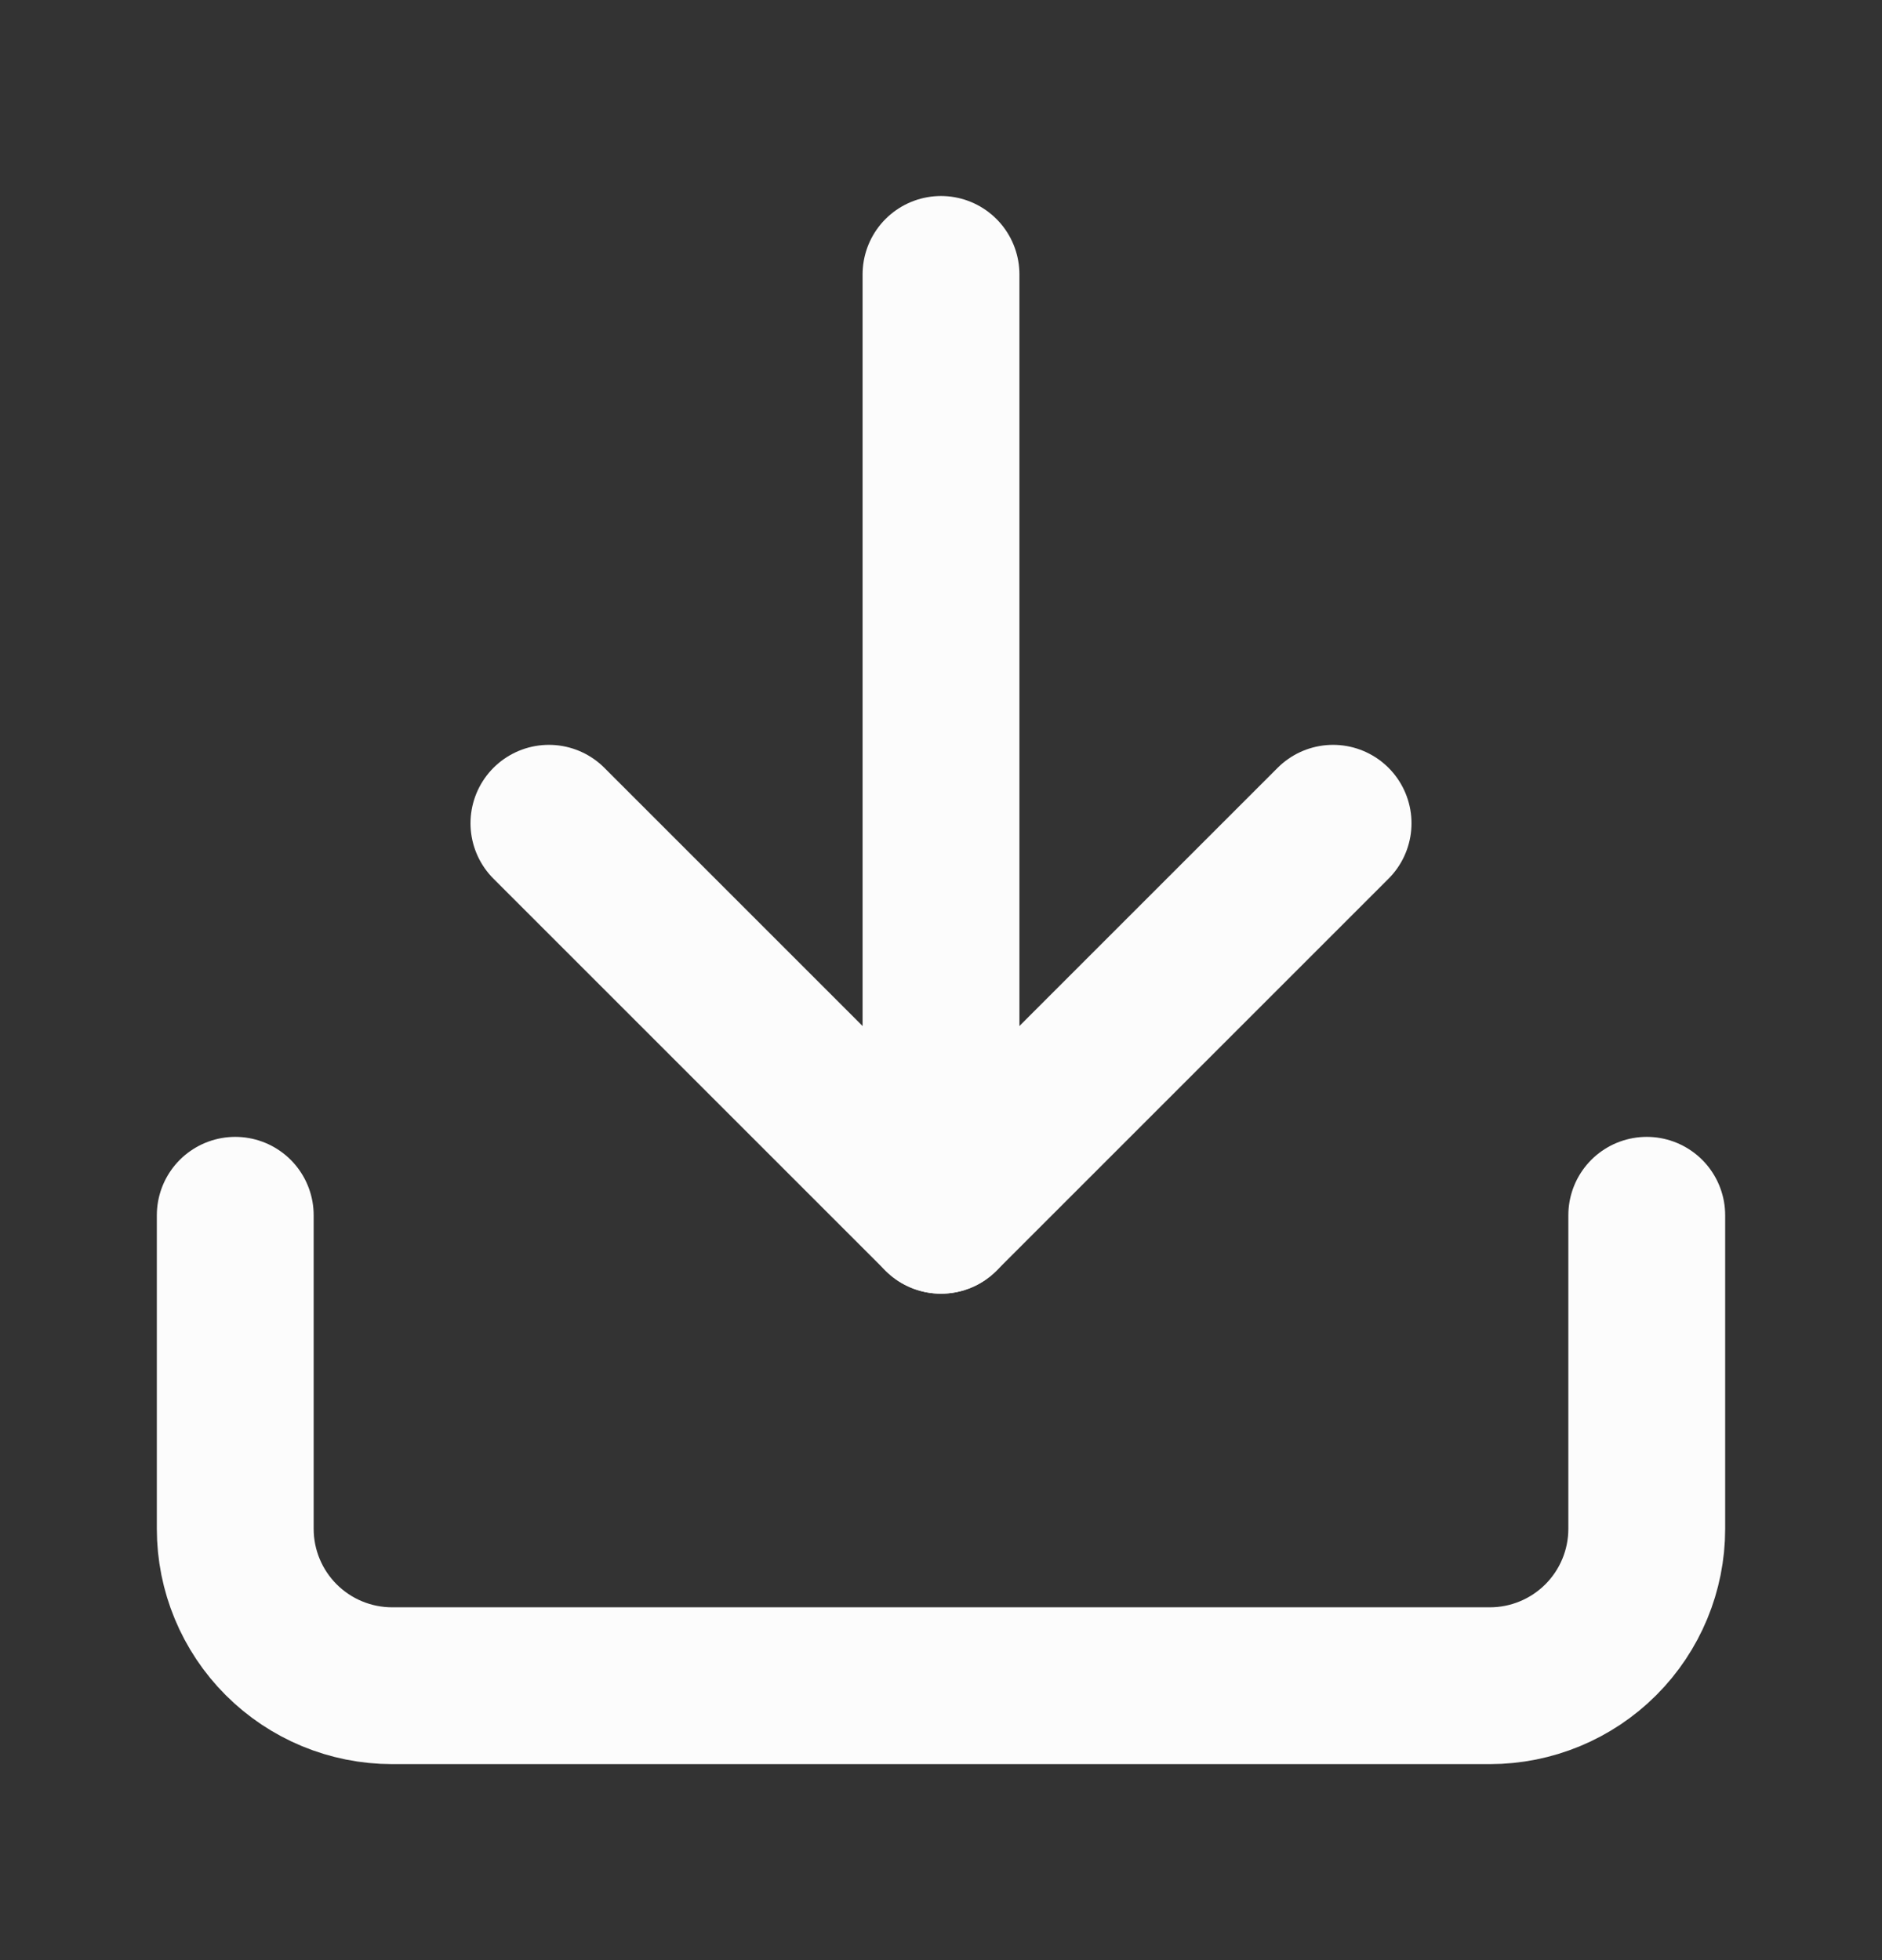
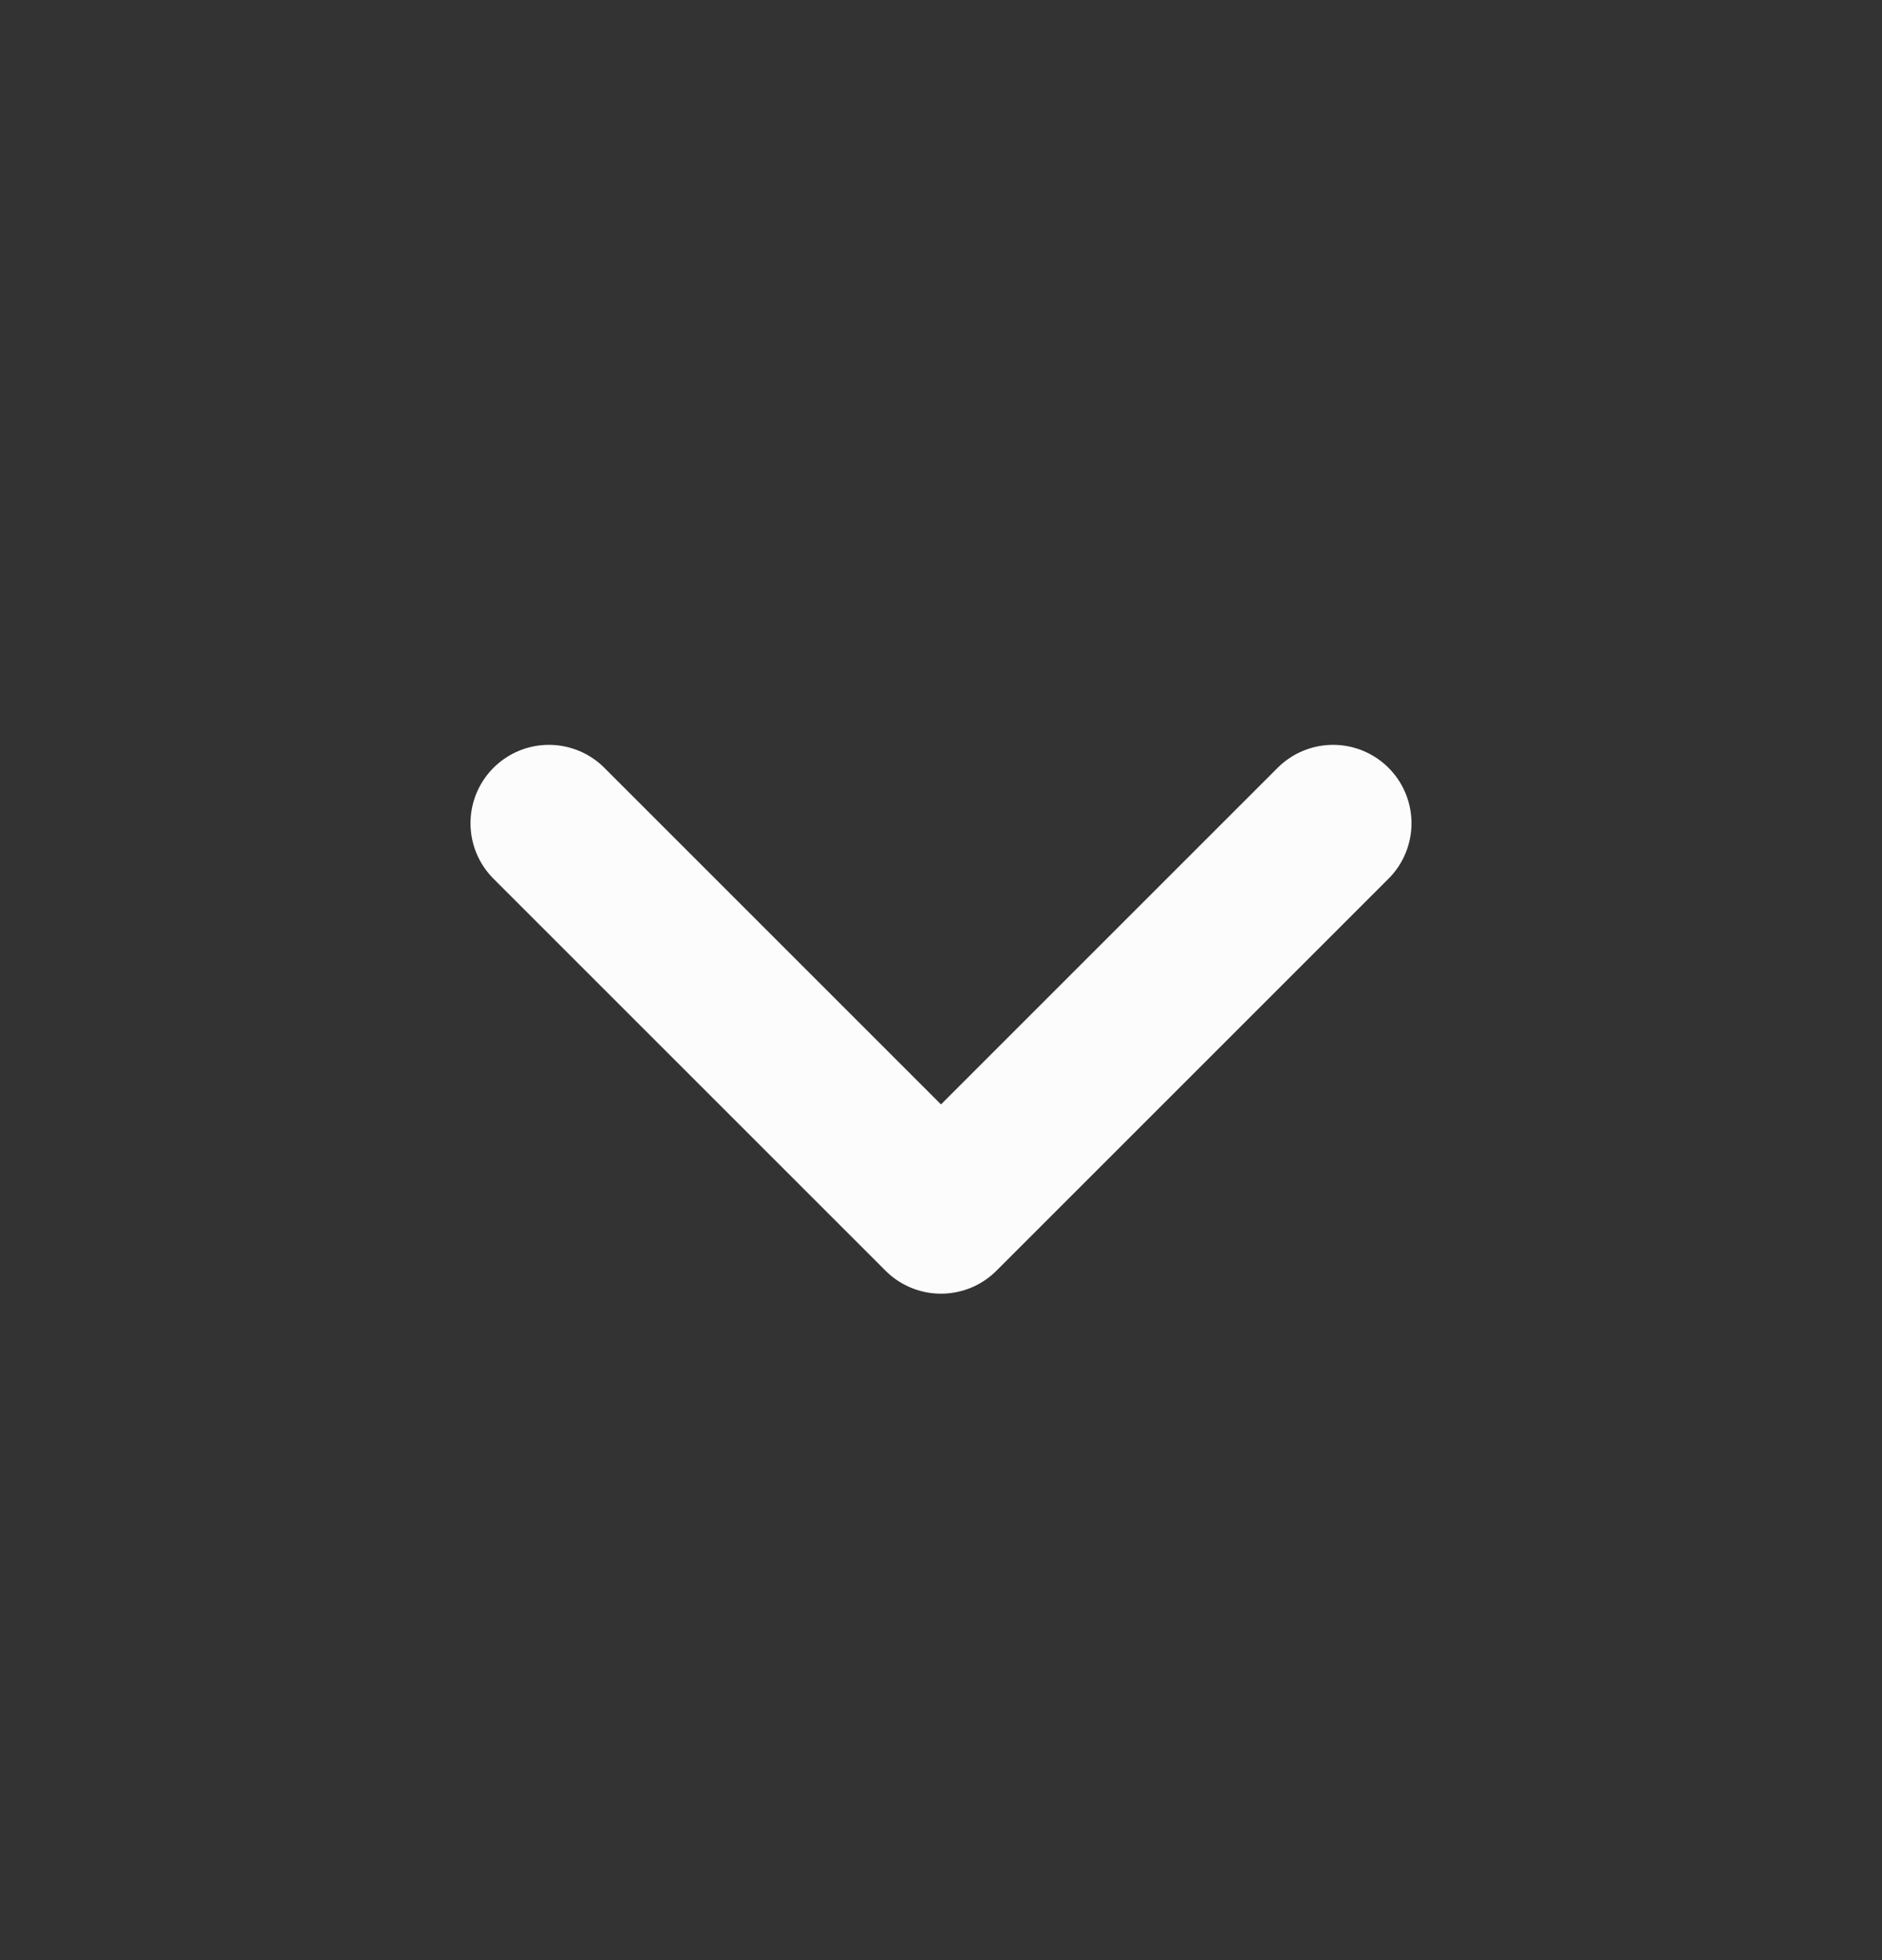
<svg xmlns="http://www.w3.org/2000/svg" width="24" height="25" viewBox="0 0 24 25" fill="none">
  <rect x="0" y="0" width="24" height="25" fill="#333333" stroke="none" />
  <g id="download">
-     <path id="Vector" d="M21 15.5V19.5C21 20.03 20.789 20.539 20.414 20.914C20.039 21.289 19.53 21.5 19 21.5H5C4.47 21.5 3.961 21.289 3.586 20.914C3.211 20.539 3 20.03 3 19.5V15.5" stroke="#FCFCFC" stroke-width="2" stroke-linecap="round" stroke-linejoin="round" />
    <path id="Vector_2" d="M7 10.5L12 15.5L17 10.5" stroke="#FCFCFC" stroke-width="2" stroke-linecap="round" stroke-linejoin="round" />
-     <path id="Vector_3" d="M12 15.5V3.5" stroke="#FCFCFC" stroke-width="2" stroke-linecap="round" stroke-linejoin="round" />
  </g>
</svg>